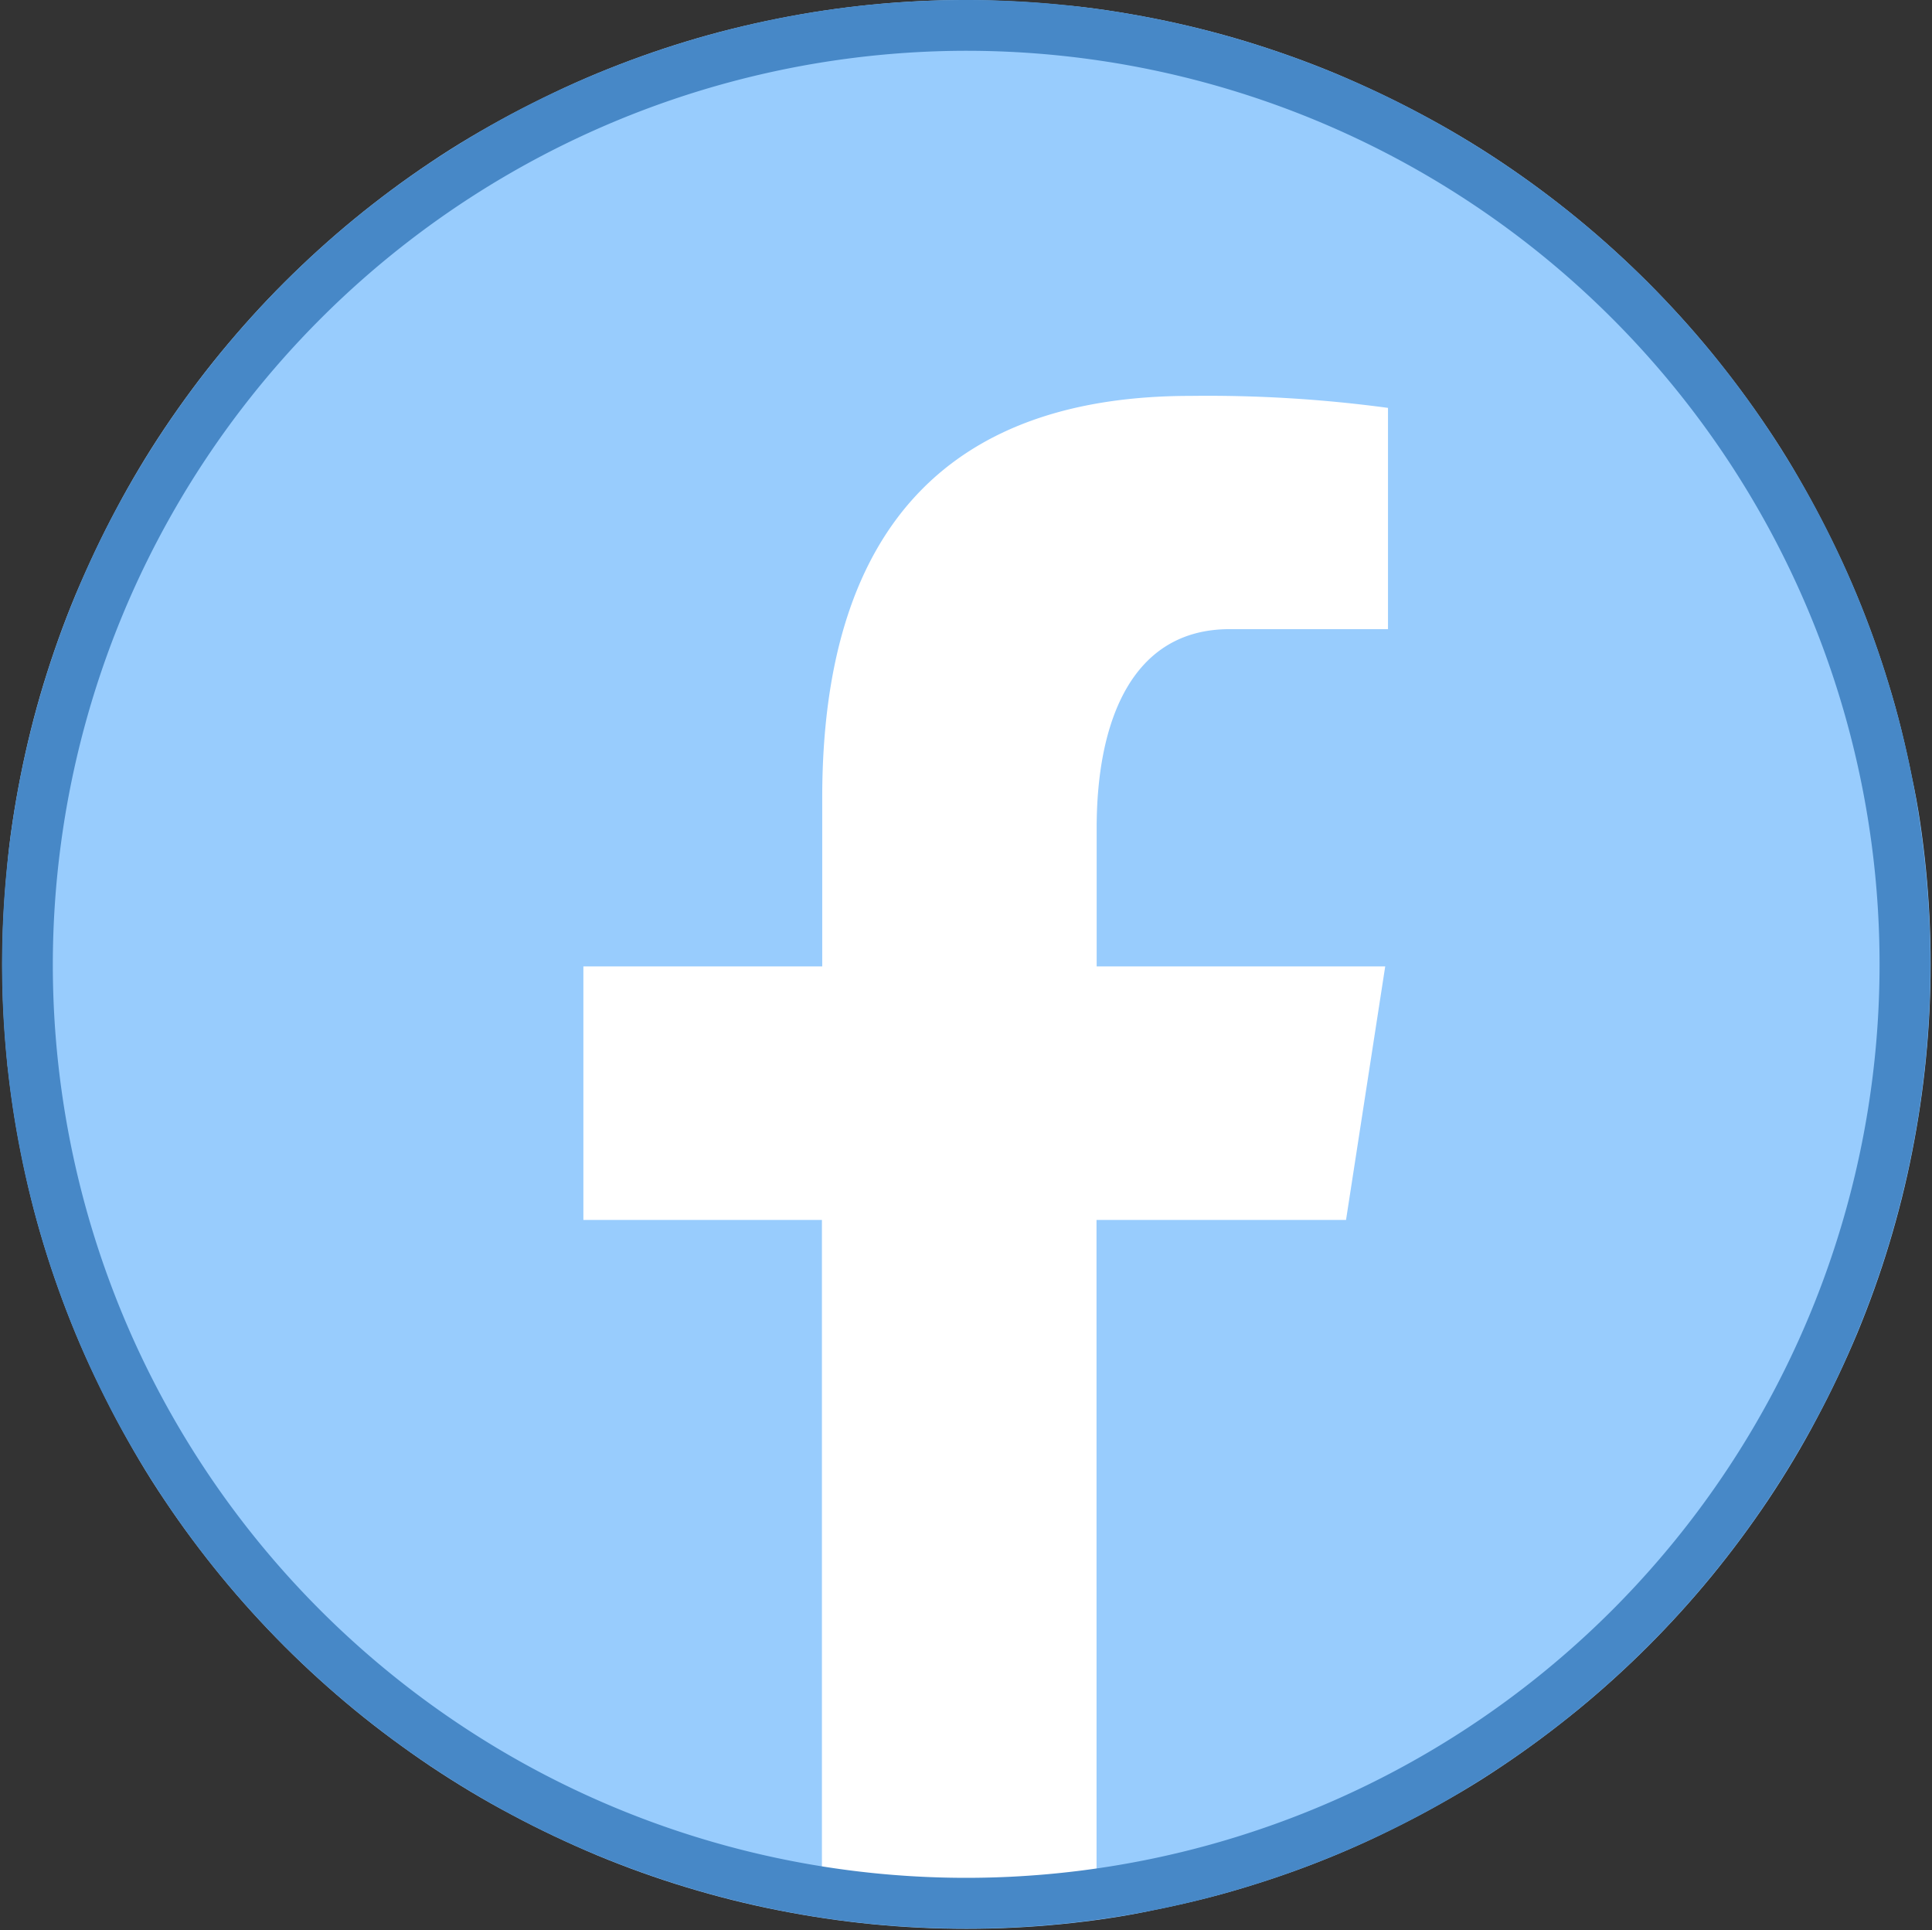
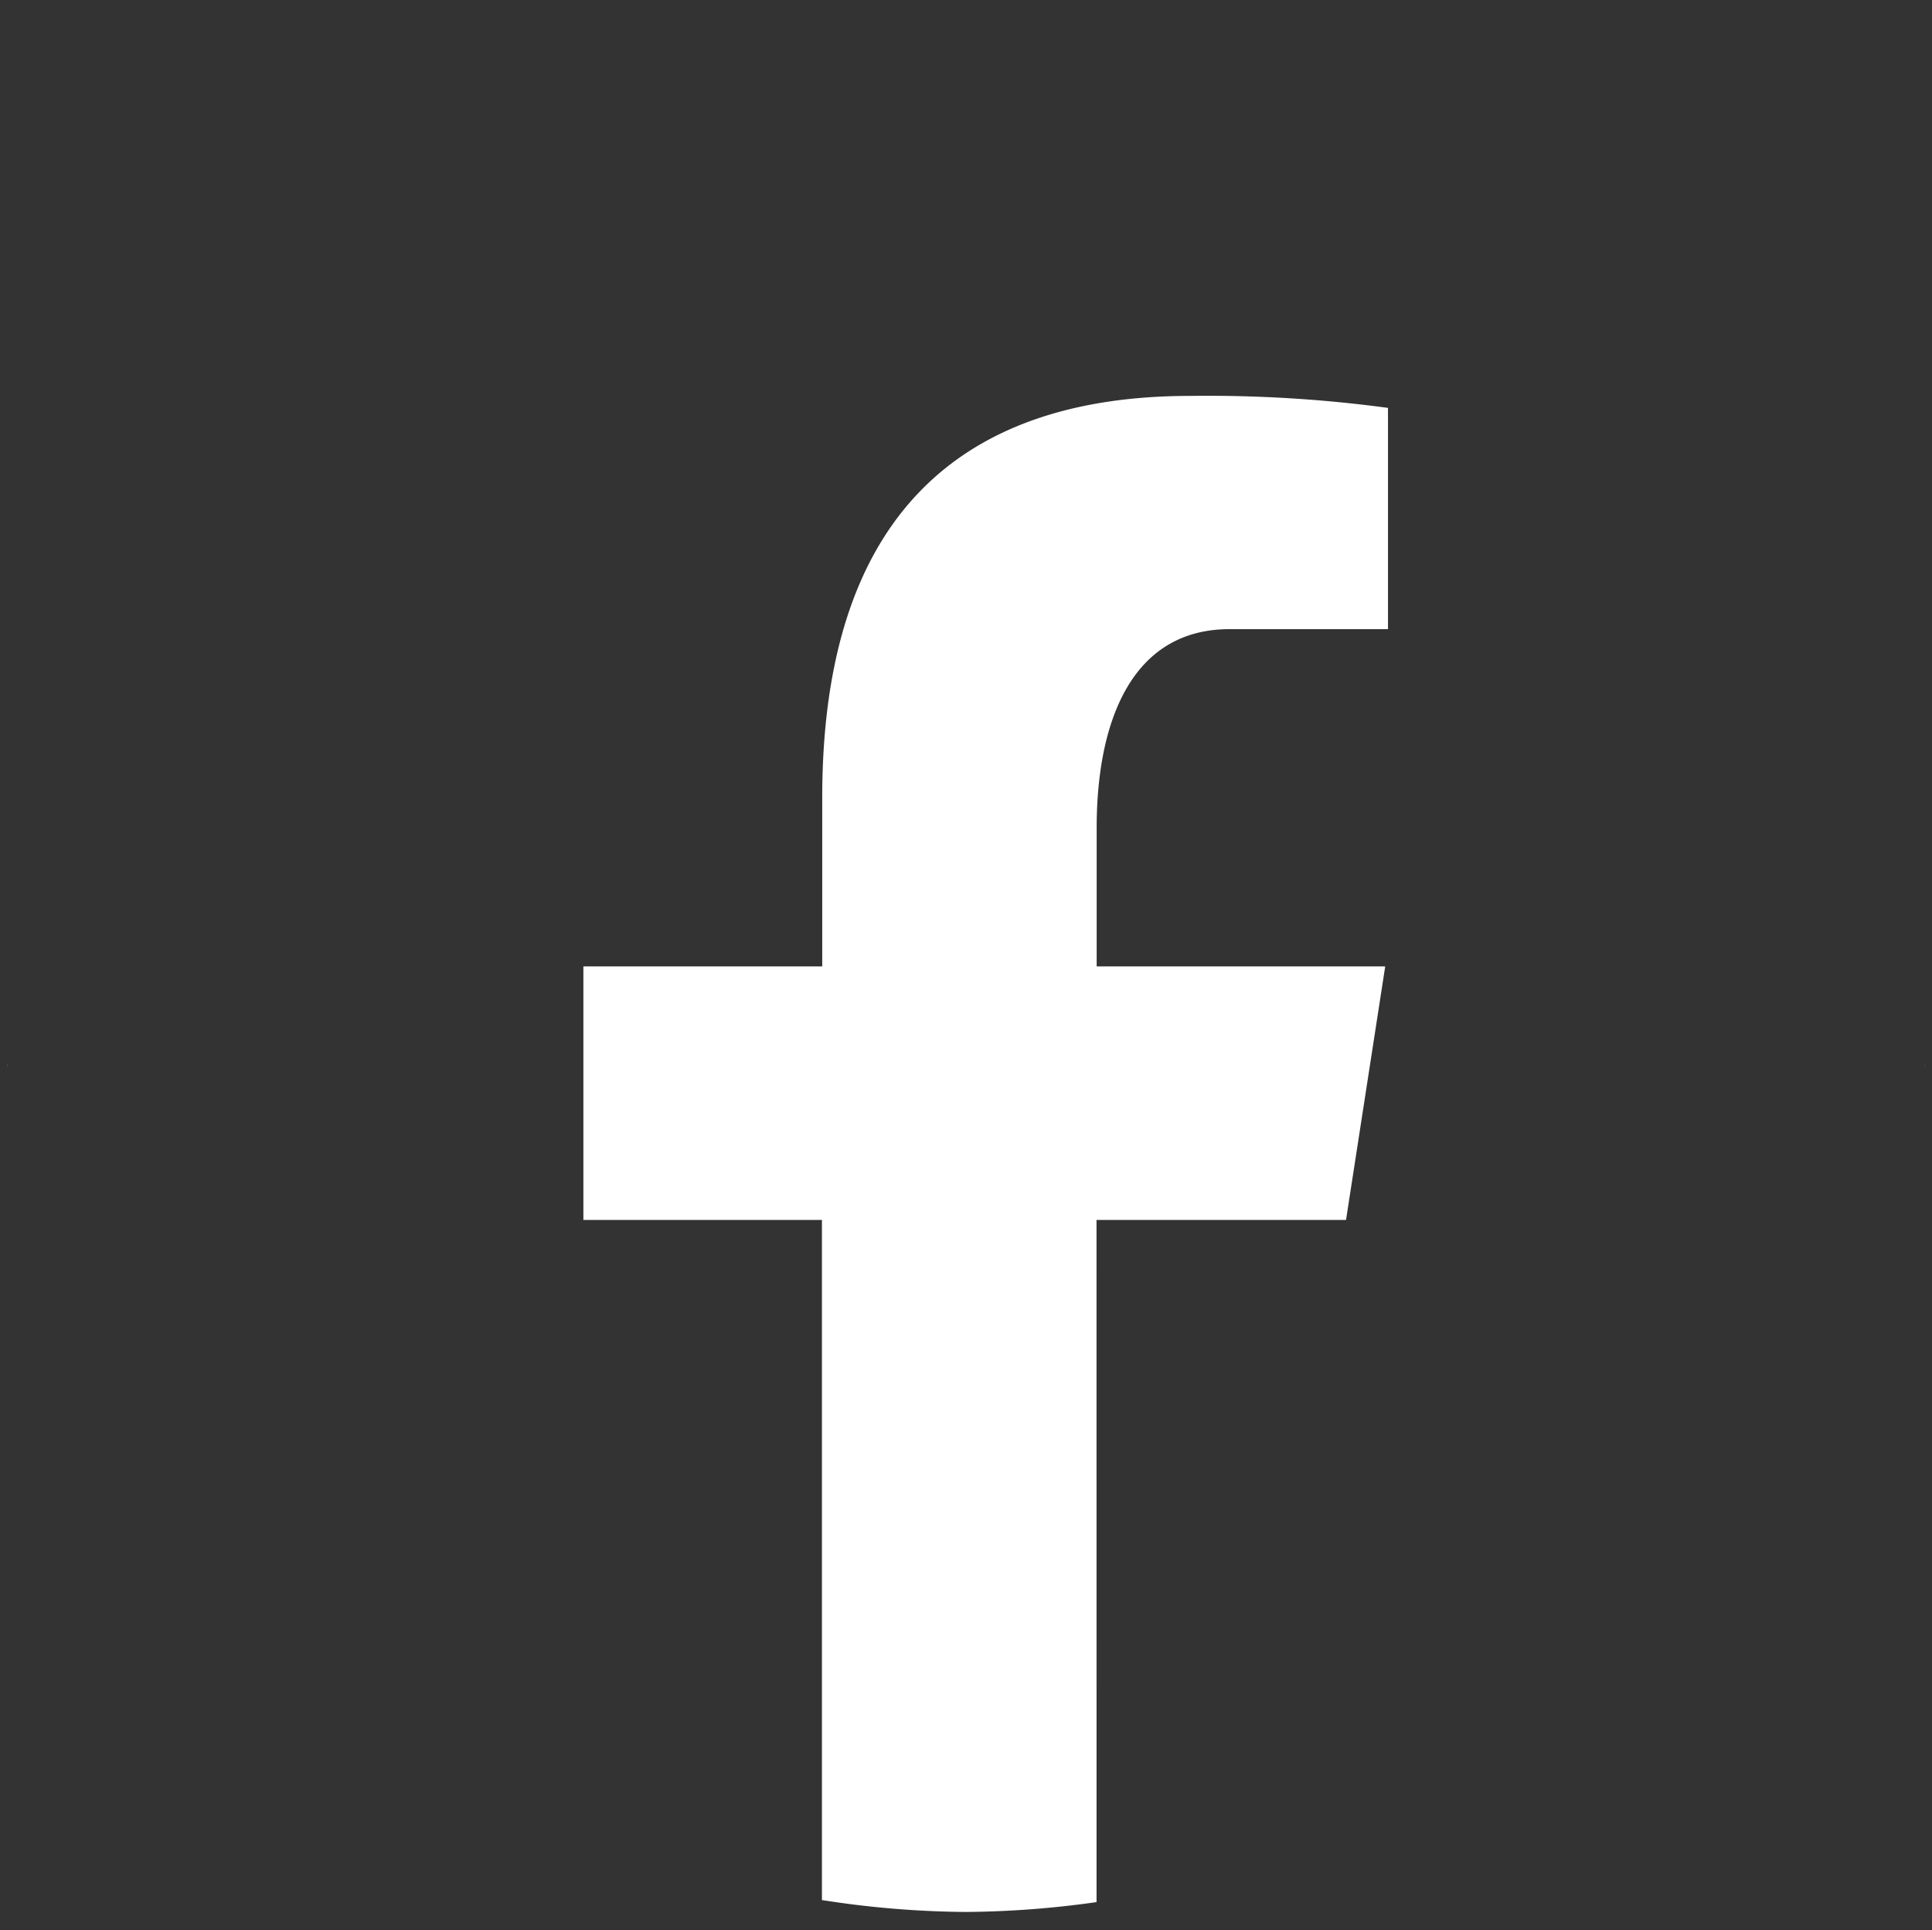
<svg xmlns="http://www.w3.org/2000/svg" width="50.004" height="49.951" viewBox="0 0 50.004 49.951">
  <rect x="0" y="0" width="50.004" height="49.951" fill="#333333" stroke="none" />
  <defs>
    <clipPath id="clip-path">
      <path id="パス_13009" data-name="パス 13009" d="M9,9.375H59V59.326H9Zm0,0" transform="translate(-9 -9.375)" />
    </clipPath>
  </defs>
  <g id="_1" data-name="1" transform="translate(-9 -9.375)">
    <g id="グループ_32668" data-name="グループ 32668" transform="translate(9 9.375)" clip-path="url(#clip-path)">
-       <path id="パス_13008" data-name="パス 13008" d="M34.329,9.375q-.612,0-1.224.03t-1.222.09q-.609.06-1.215.15t-1.207.21q-.6.119-1.2.268t-1.18.326q-.586.178-1.163.385t-1.142.441q-.566.235-1.12.5t-1.094.55q-.54.289-1.066.6t-1.035.655q-.509.34-1,.705t-.966.754q-.473.388-.927.8t-.887.844q-.433.433-.844.887t-.8.927q-.389.473-.754.966t-.705,1q-.341.509-.655,1.035t-.6,1.066q-.289.54-.55,1.094t-.5,1.12q-.235.565-.441,1.142t-.385,1.163q-.178.586-.326,1.18t-.268,1.2q-.119.6-.21,1.207T9.5,31.883q-.06.61-.09,1.222t-.03,1.224q0,.613.03,1.225t.09,1.221q.06.61.15,1.216t.21,1.207q.119.6.268,1.2t.326,1.181q.178.586.385,1.163t.441,1.143q.235.566.5,1.12t.55,1.094q.289.54.6,1.066t.655,1.035q.34.509.705,1t.754.966q.388.473.8.927t.844.887q.433.433.887.844t.927.8q.473.388.966.753t1,.706q.509.34,1.035.655t1.066.6q.54.289,1.094.551t1.12.5q.565.234,1.142.441t1.163.384q.586.178,1.18.327t1.2.268q.6.119,1.207.209t1.215.15q.61.06,1.222.09t1.224.03q.613,0,1.225-.03t1.221-.09q.61-.06,1.216-.15T39.2,58.8q.6-.12,1.2-.268t1.181-.327q.586-.178,1.163-.384t1.143-.441q.566-.235,1.12-.5t1.094-.551q.54-.289,1.066-.6t1.035-.655q.509-.341,1-.706t.966-.753q.473-.388.927-.8t.887-.844q.433-.434.844-.887t.8-.927q.388-.474.753-.966t.706-1q.34-.509.655-1.035t.6-1.066q.289-.541.551-1.094t.5-1.12q.234-.566.441-1.143t.384-1.163q.178-.587.327-1.181t.268-1.2q.119-.6.209-1.207t.15-1.216q.06-.61.09-1.221t.03-1.225q0-.612-.03-1.224t-.09-1.222q-.06-.609-.15-1.215T58.8,29.461q-.12-.6-.268-1.2t-.327-1.18q-.178-.586-.384-1.163t-.441-1.142q-.235-.566-.5-1.12t-.551-1.094q-.289-.54-.6-1.066t-.655-1.035q-.341-.509-.706-1t-.753-.966q-.388-.473-.8-.927t-.844-.887q-.434-.433-.887-.844t-.927-.8q-.474-.389-.966-.754t-1-.705q-.509-.341-1.035-.655t-1.066-.6q-.541-.289-1.094-.55t-1.12-.5q-.566-.235-1.143-.441t-1.163-.385q-.587-.178-1.181-.326t-1.2-.268q-.6-.119-1.207-.21T36.775,9.5q-.61-.06-1.221-.09T34.329,9.375Zm0,0" transform="translate(-9.322 -9.375)" fill="#98ccfd" />
-     </g>
+       </g>
    <path id="パス_13010" data-name="パス 13010" d="M59.92,99.654c0-.035.01-.069.014-.1C59.93,99.583,59.924,99.619,59.92,99.654ZM10.281,99.54c.005.047.013.095.019.142C10.3,99.635,10.285,99.587,10.281,99.54Zm28.2,4.093h6.458l1.014-6.56H38.485V93.487c0-2.725.89-5.142,3.44-5.142h4.1V82.619a34.919,34.919,0,0,0-5.116-.31c-6.006,0-9.527,3.172-9.527,10.4v4.364H25.2v6.56h6.174v17.6a24.951,24.951,0,0,0,3.73.308,25.107,25.107,0,0,0,3.378-.255Zm0,0" transform="translate(-1.101 -62.689)" fill="#fff" />
    <g id="グループ_32669" data-name="グループ 32669" transform="translate(9 9.375)" clip-path="url(#clip-path)">
-       <path id="パス_13011" data-name="パス 13011" d="M34.329,10.689a23.64,23.64,0,1,1-23.64,23.64,23.668,23.668,0,0,1,23.64-23.64m0-1.314A24.954,24.954,0,1,0,59.283,34.329,24.954,24.954,0,0,0,34.329,9.375Zm0,0" transform="translate(-9.322 -9.375)" fill="#4788c7" />
-     </g>
+       </g>
  </g>
</svg>